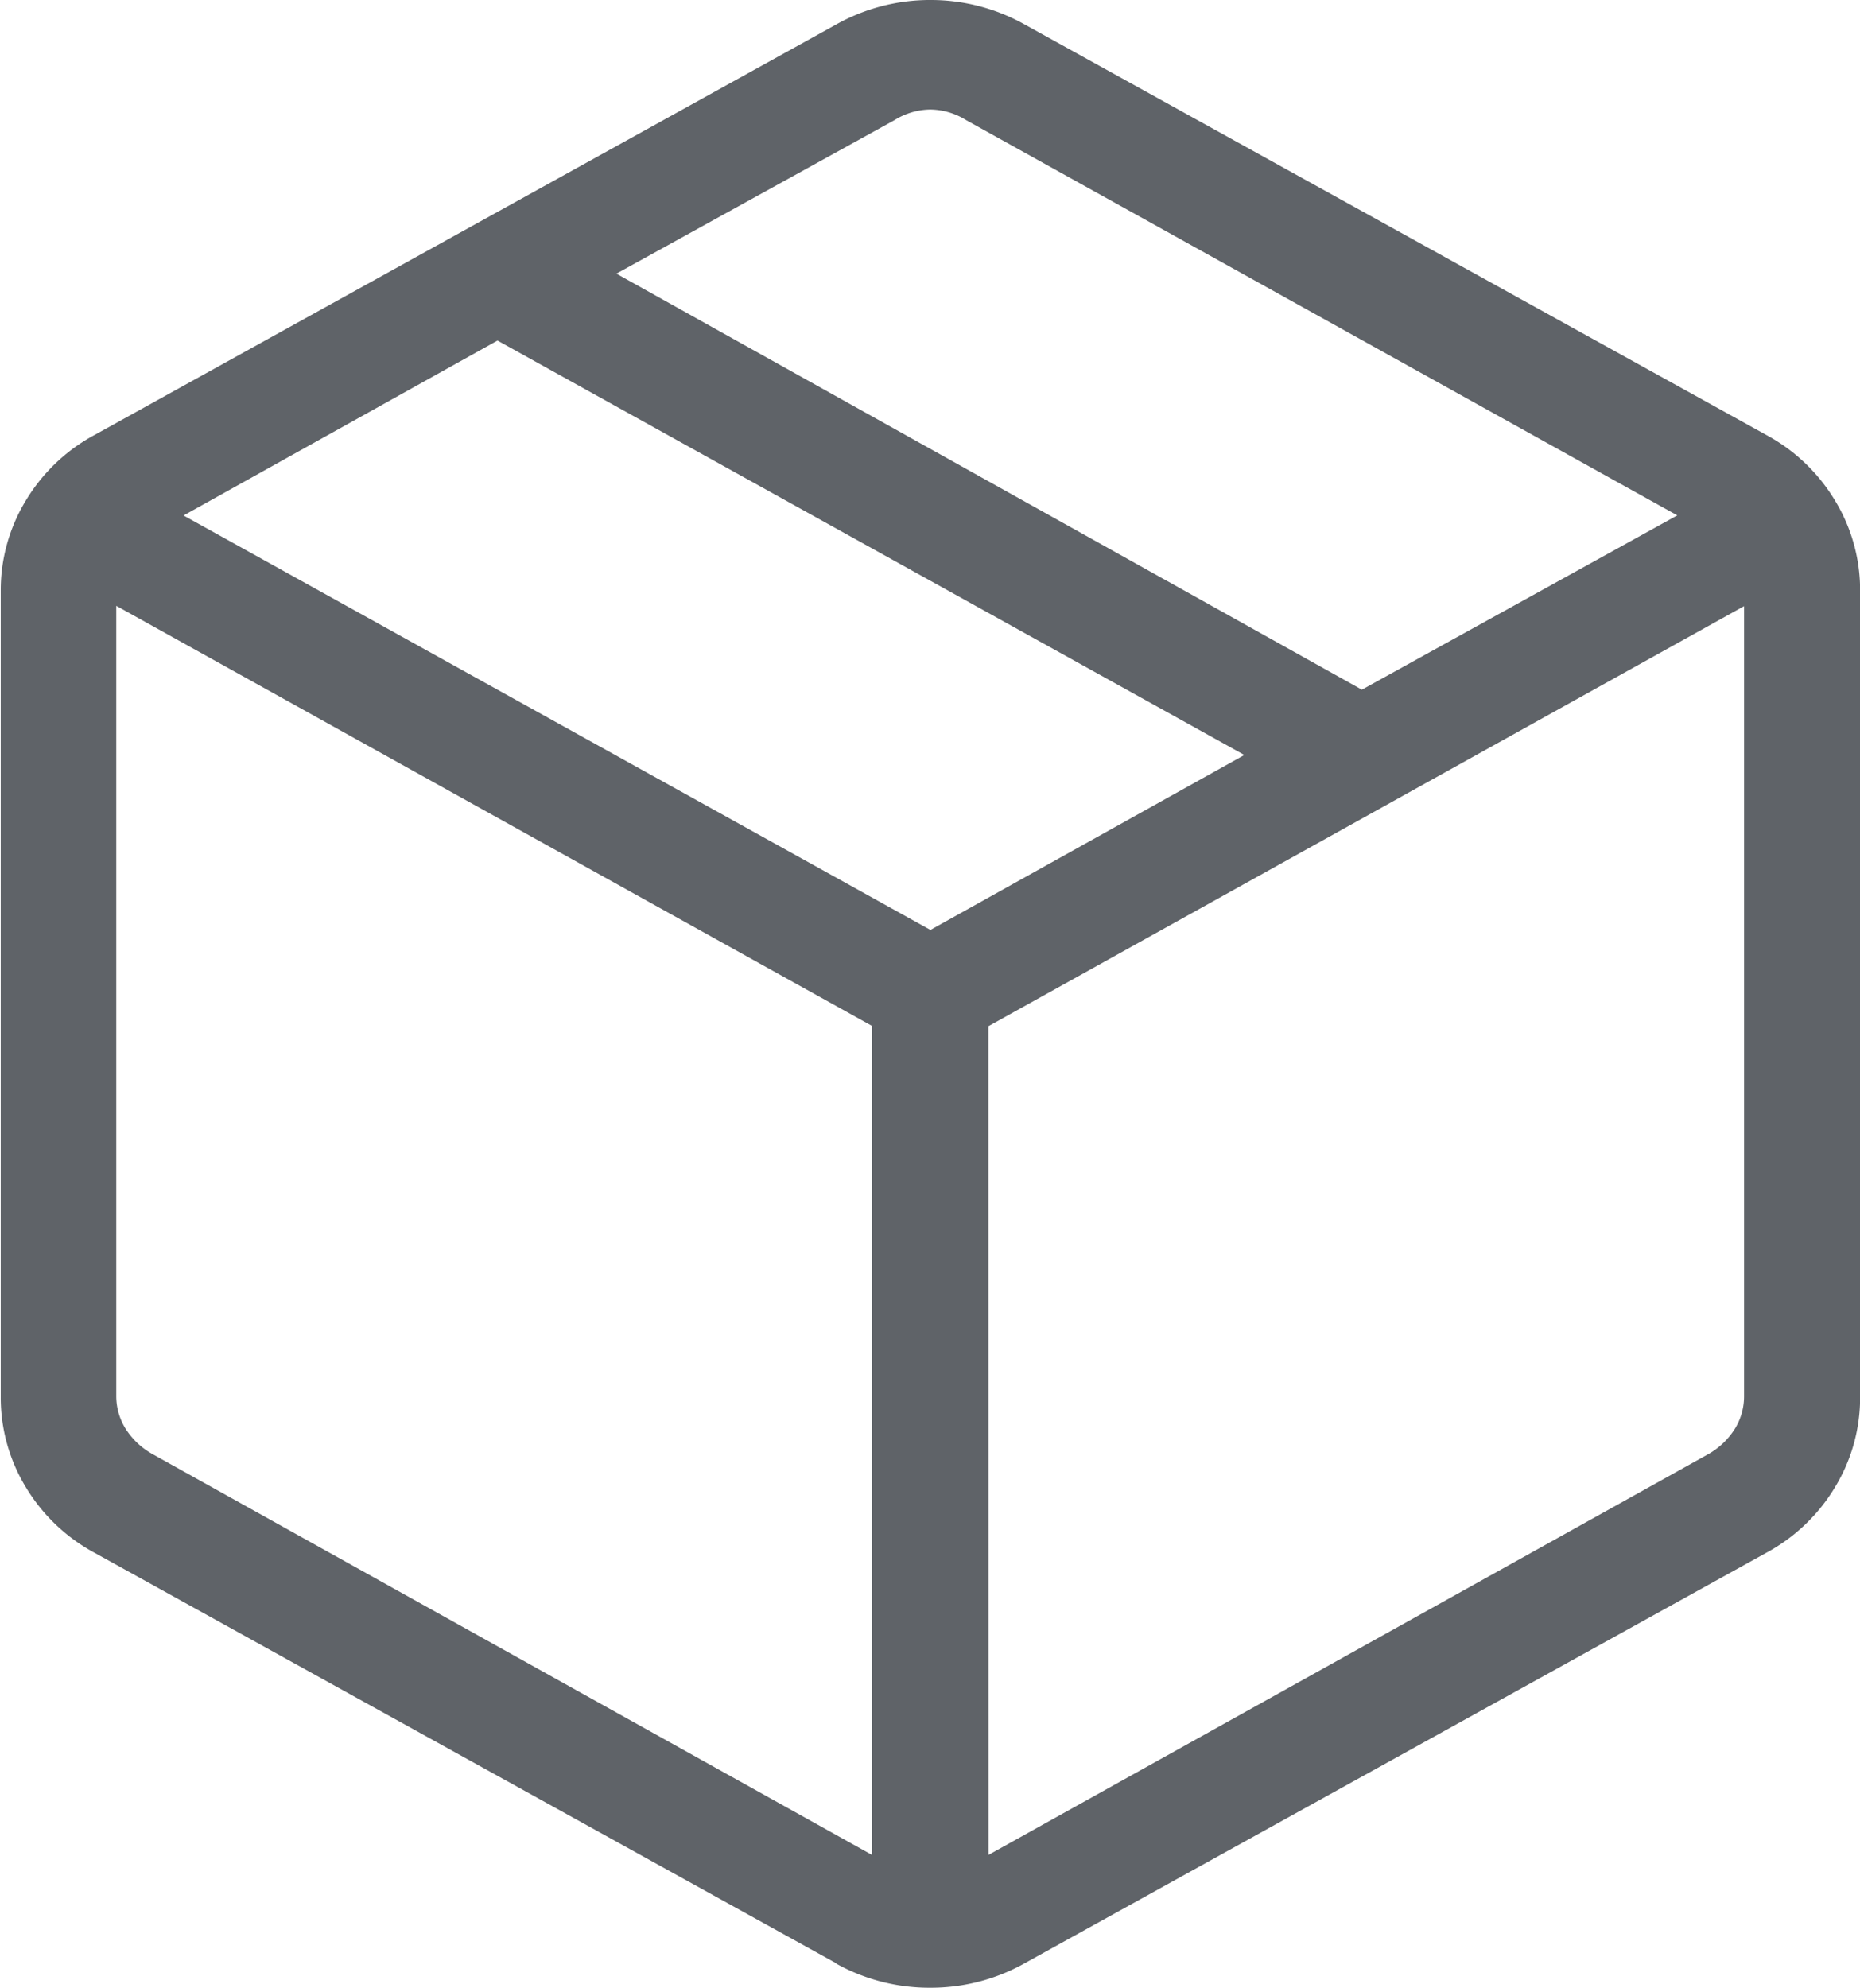
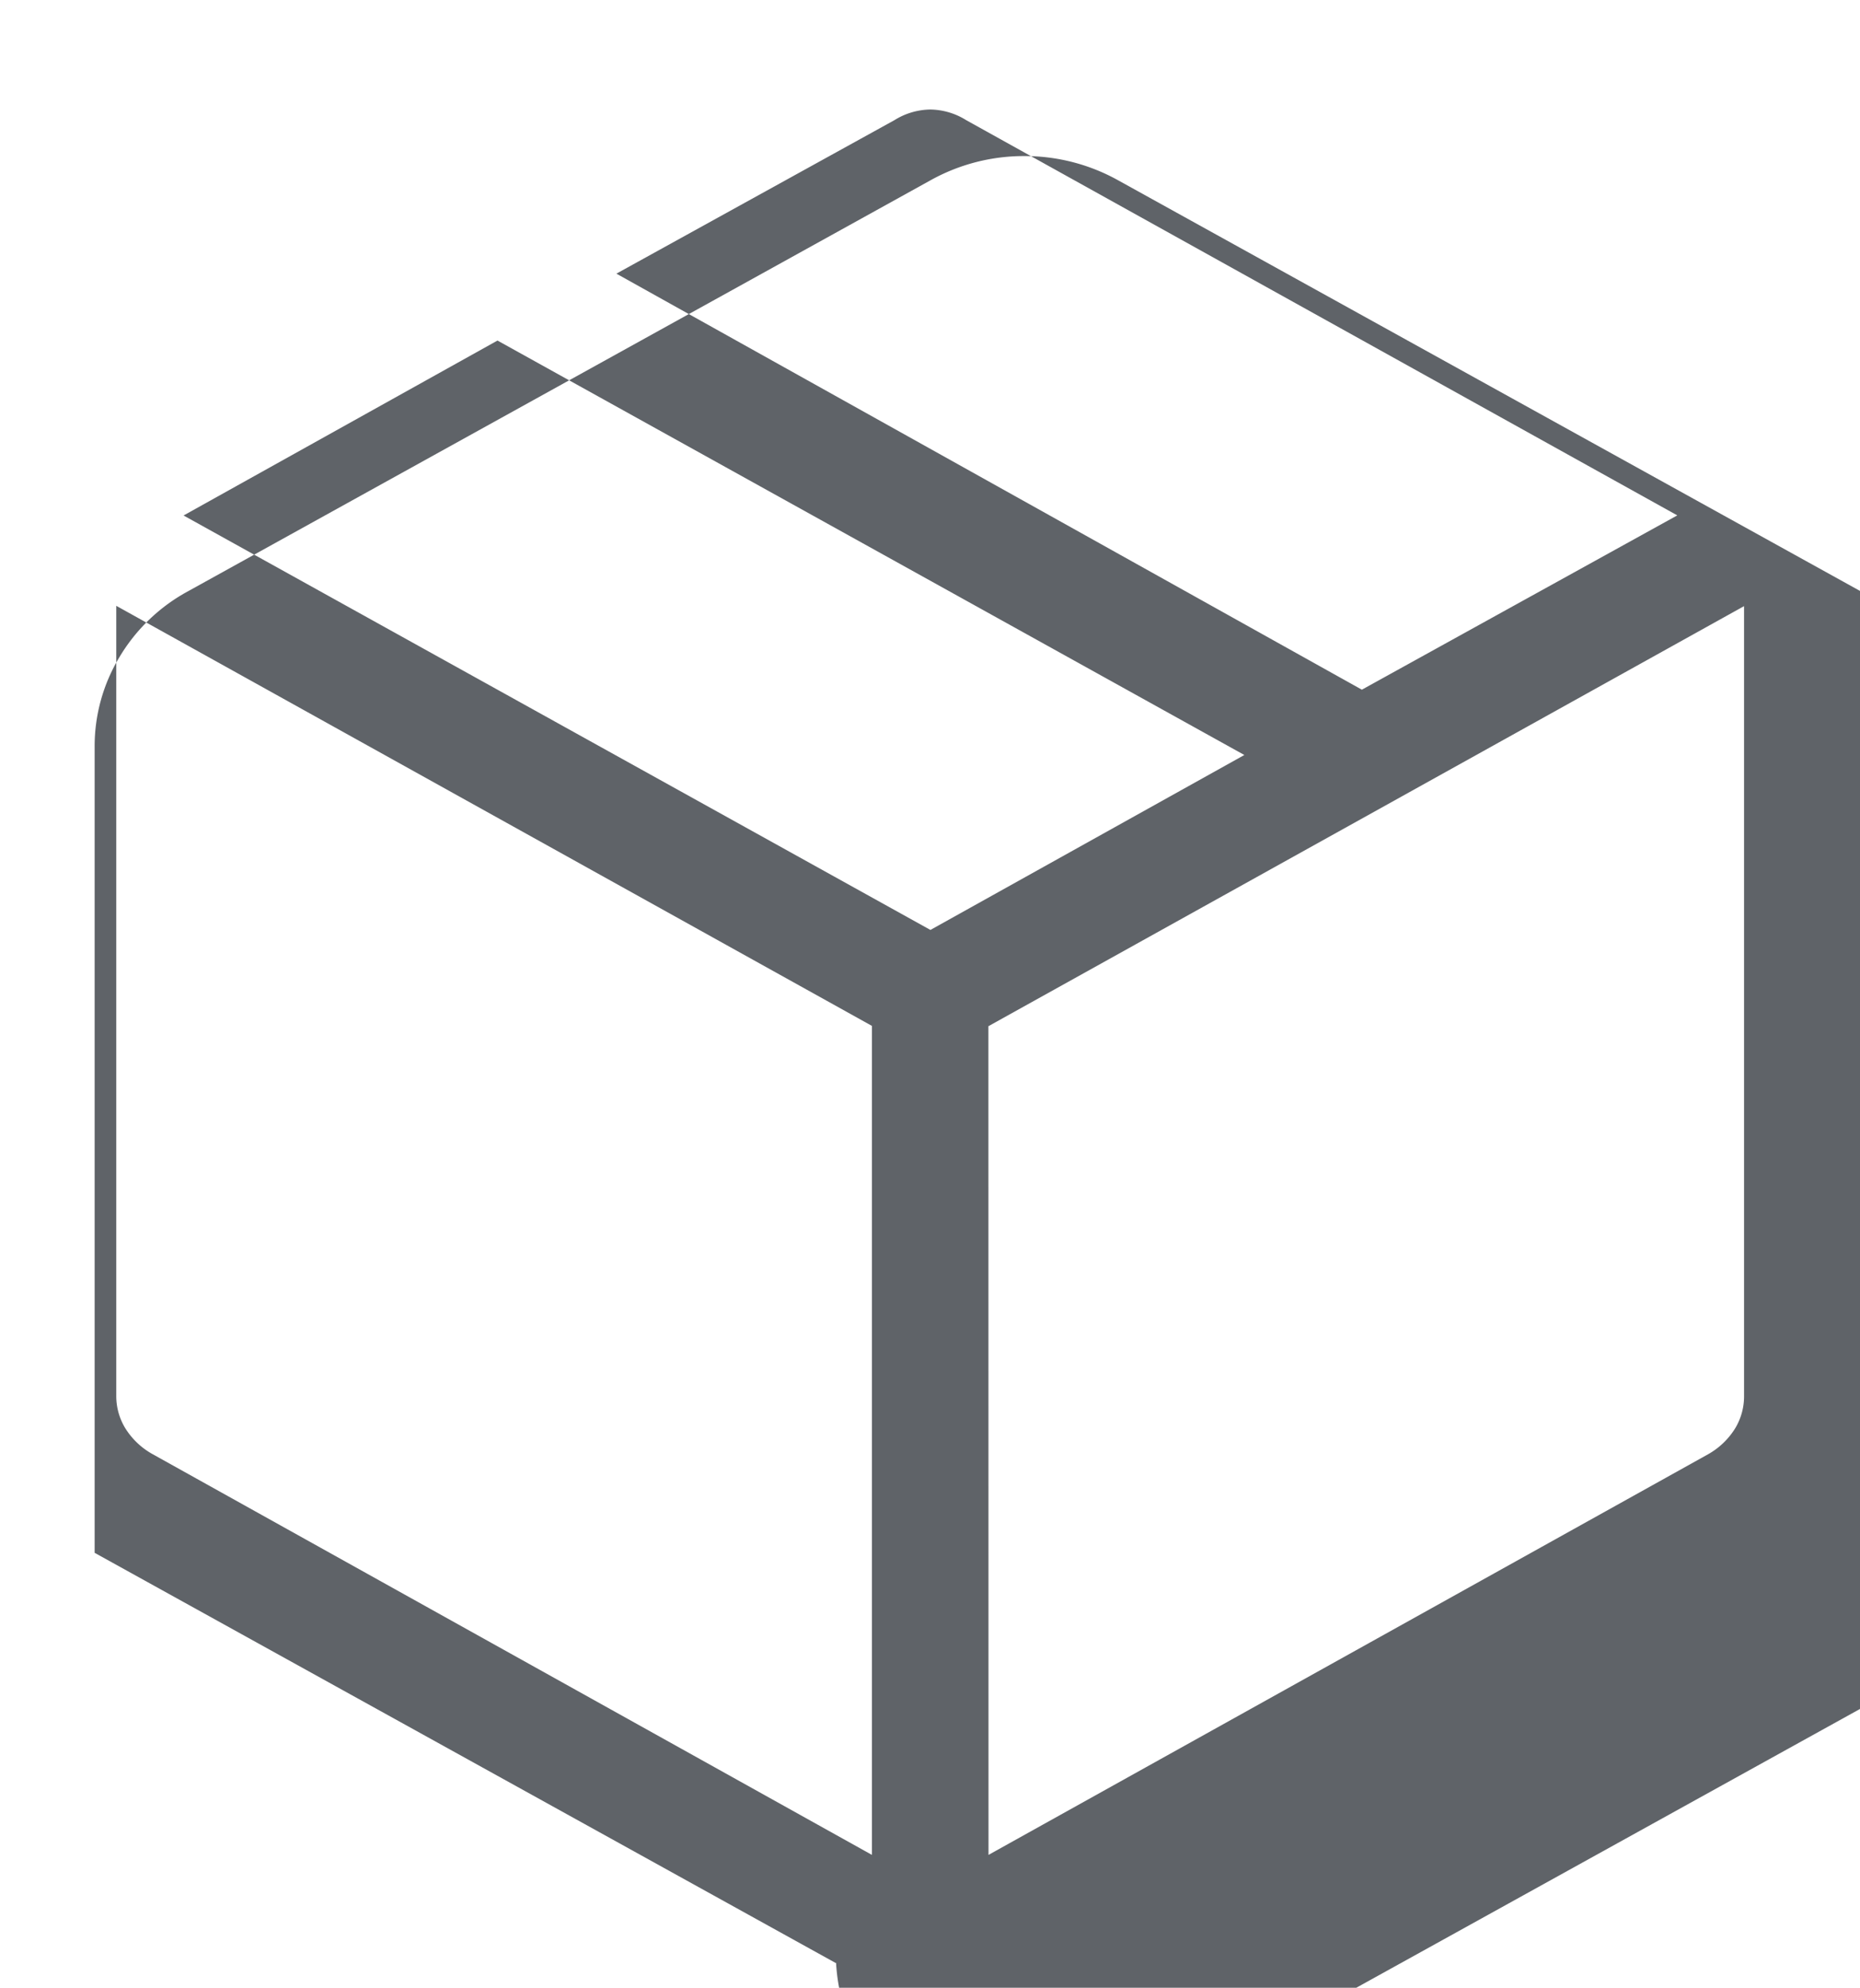
<svg xmlns="http://www.w3.org/2000/svg" width="17.55" height="18.748" viewBox="0 0 17.55 18.748">
-   <path id="package_2_24dp_5F6368_FILL0_wght200_GRAD0_opsz24" d="M168.227-818.655v-7.819l-7.13-3.962v7.455a.583.583,0,0,0,.084.3.708.708,0,0,0,.253.243Zm1.1,0,6.792-3.78a.708.708,0,0,0,.253-.243.583.583,0,0,0,.084-.3v-7.455l-7.13,3.962Zm-1.434,1.024-7-3.873a1.693,1.693,0,0,1-.651-.622,1.625,1.625,0,0,1-.235-.85v-7.6a1.625,1.625,0,0,1,.235-.85,1.692,1.692,0,0,1,.651-.622l7-3.873a1.81,1.81,0,0,1,.886-.229,1.81,1.81,0,0,1,.886.229l7,3.873a1.693,1.693,0,0,1,.651.622,1.625,1.625,0,0,1,.235.85v7.6a1.625,1.625,0,0,1-.235.85,1.693,1.693,0,0,1-.651.622l-7,3.873a1.81,1.81,0,0,1-.886.229A1.81,1.81,0,0,1,167.889-817.63Zm4.957-12.014,2.976-1.644-6.71-3.728a.653.653,0,0,0-.338-.1.653.653,0,0,0-.338.1l-2.624,1.448Zm-4.071,2.266,2.962-1.65-7.047-3.909-2.962,1.65Z" transform="translate(-160 836.15)" fill="#5f6368" />
+   <path id="package_2_24dp_5F6368_FILL0_wght200_GRAD0_opsz24" d="M168.227-818.655v-7.819l-7.13-3.962v7.455a.583.583,0,0,0,.084.3.708.708,0,0,0,.253.243Zm1.1,0,6.792-3.78a.708.708,0,0,0,.253-.243.583.583,0,0,0,.084-.3v-7.455l-7.13,3.962Zm-1.434,1.024-7-3.873v-7.6a1.625,1.625,0,0,1,.235-.85,1.692,1.692,0,0,1,.651-.622l7-3.873a1.81,1.81,0,0,1,.886-.229,1.81,1.81,0,0,1,.886.229l7,3.873a1.693,1.693,0,0,1,.651.622,1.625,1.625,0,0,1,.235.85v7.6a1.625,1.625,0,0,1-.235.85,1.693,1.693,0,0,1-.651.622l-7,3.873a1.81,1.81,0,0,1-.886.229A1.81,1.81,0,0,1,167.889-817.63Zm4.957-12.014,2.976-1.644-6.71-3.728a.653.653,0,0,0-.338-.1.653.653,0,0,0-.338.1l-2.624,1.448Zm-4.071,2.266,2.962-1.65-7.047-3.909-2.962,1.65Z" transform="translate(-160 836.15)" fill="#5f6368" />
</svg>